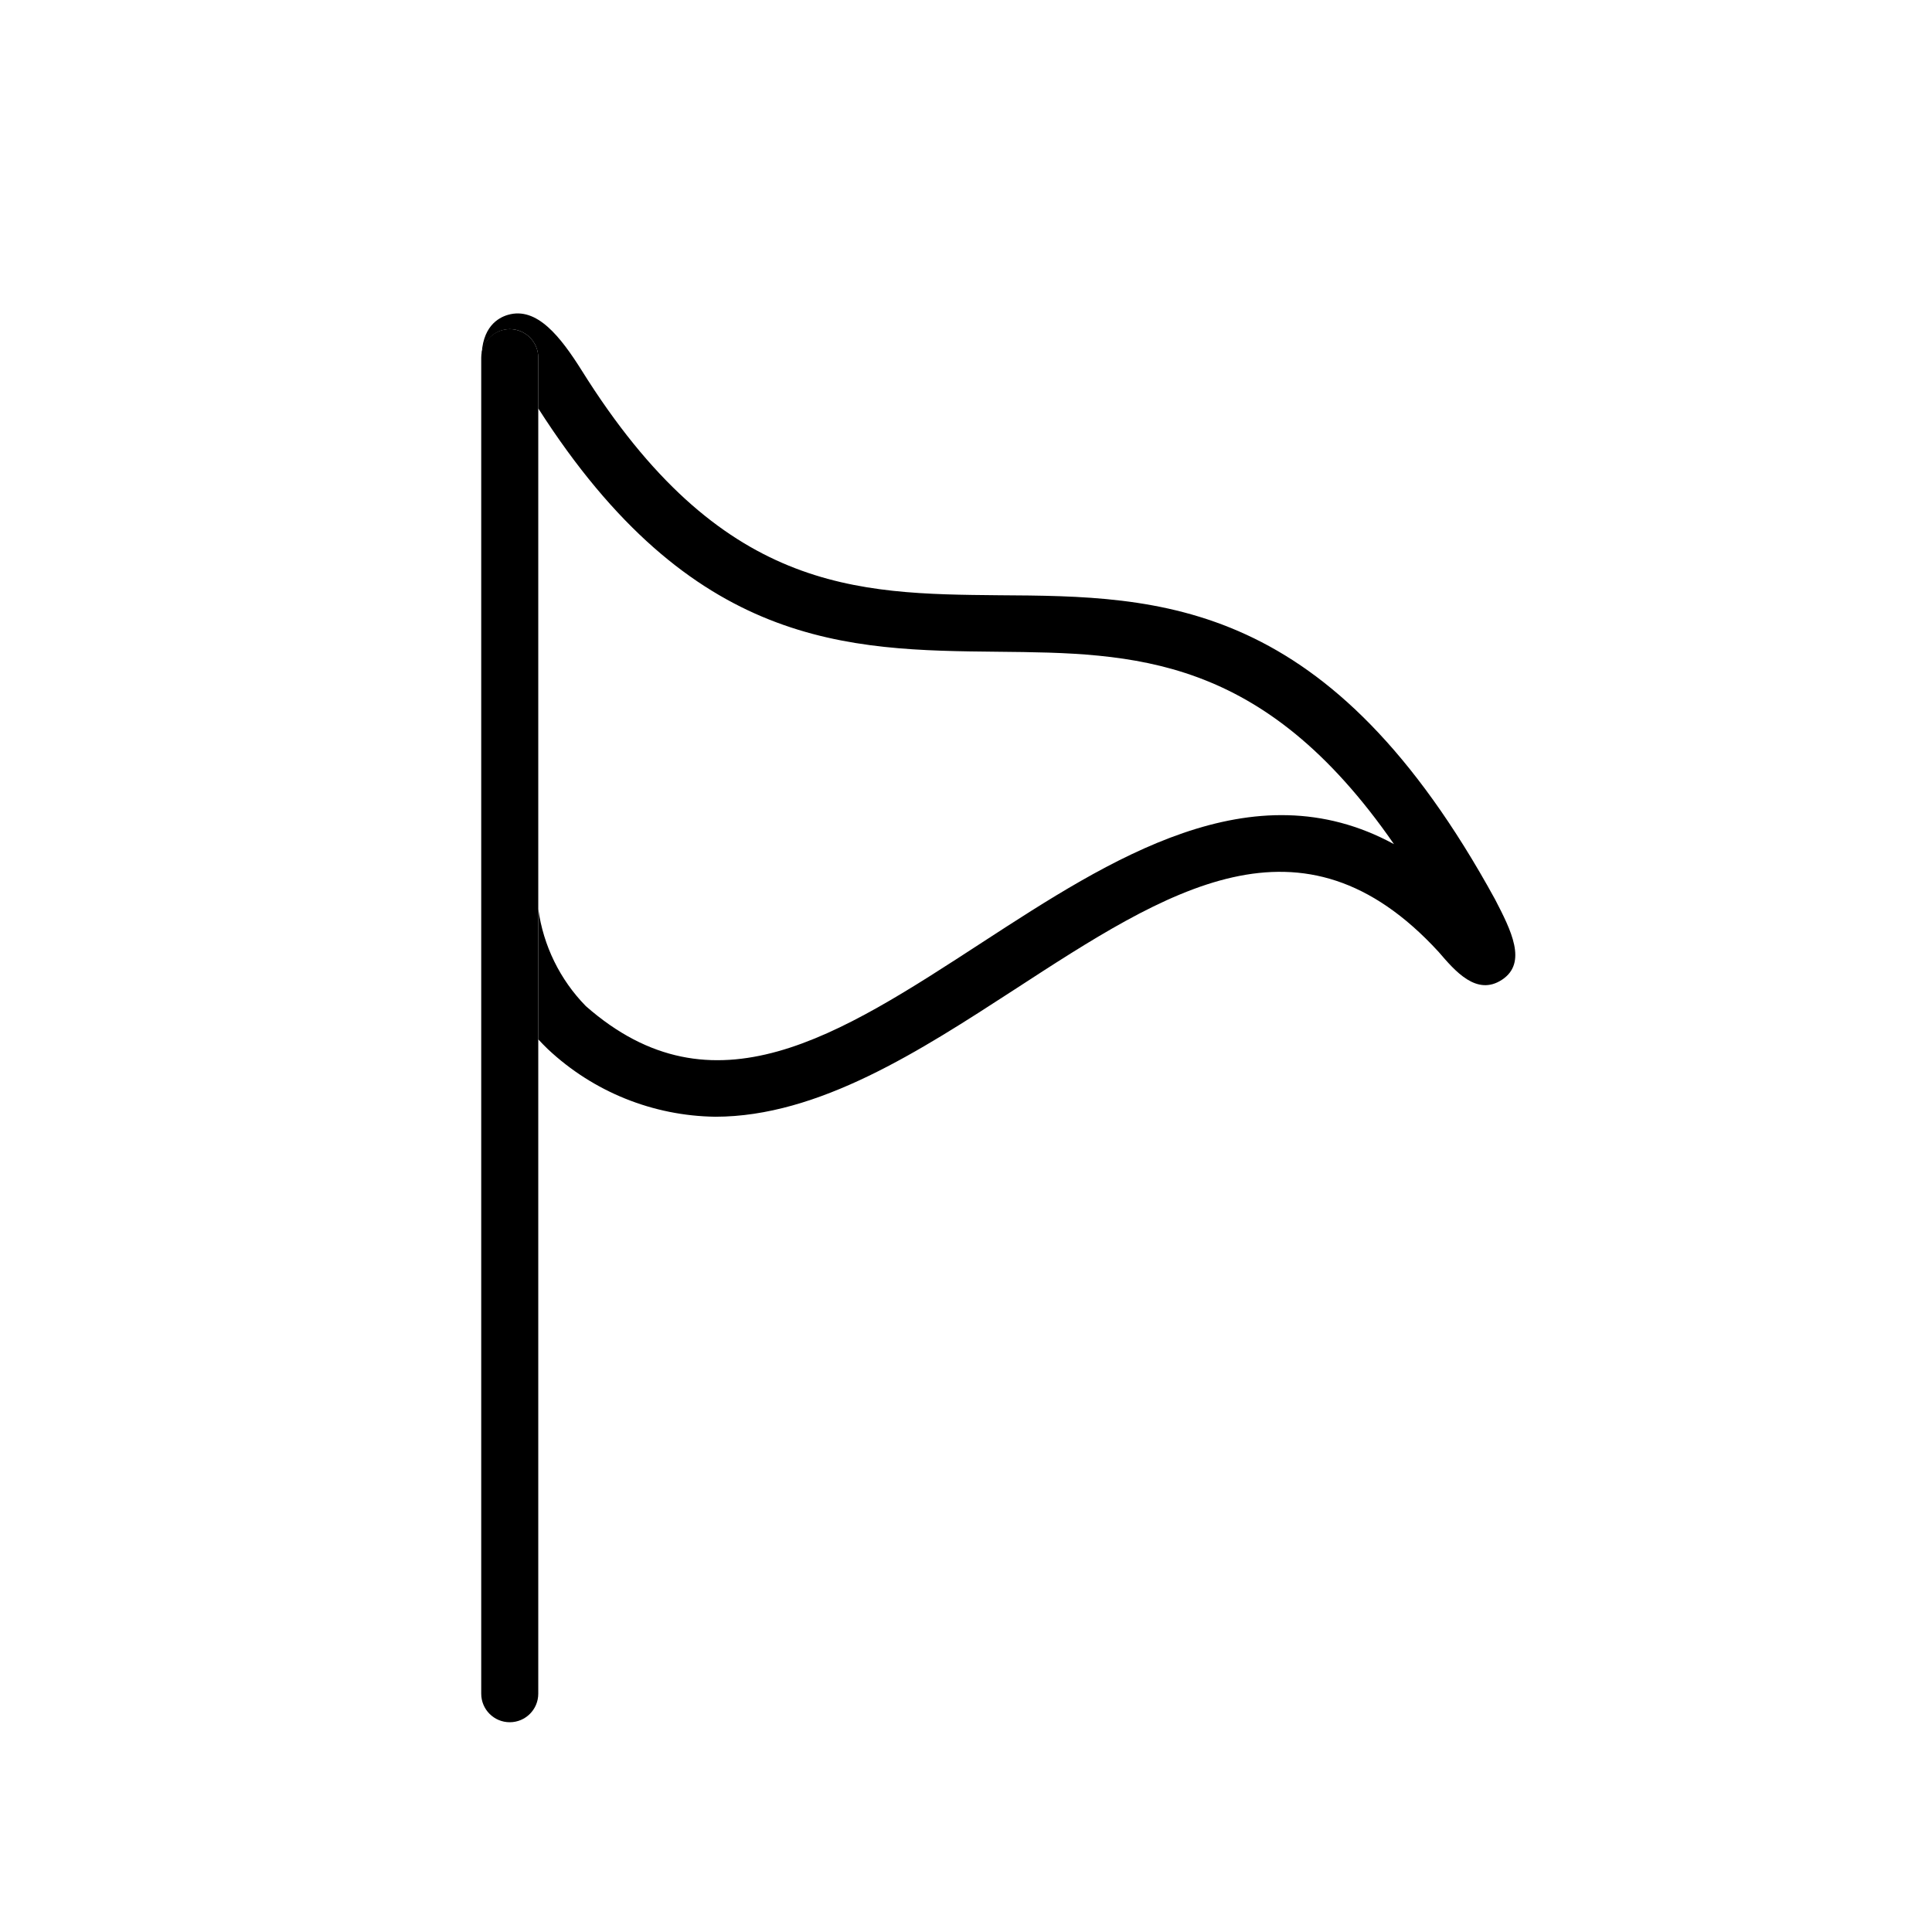
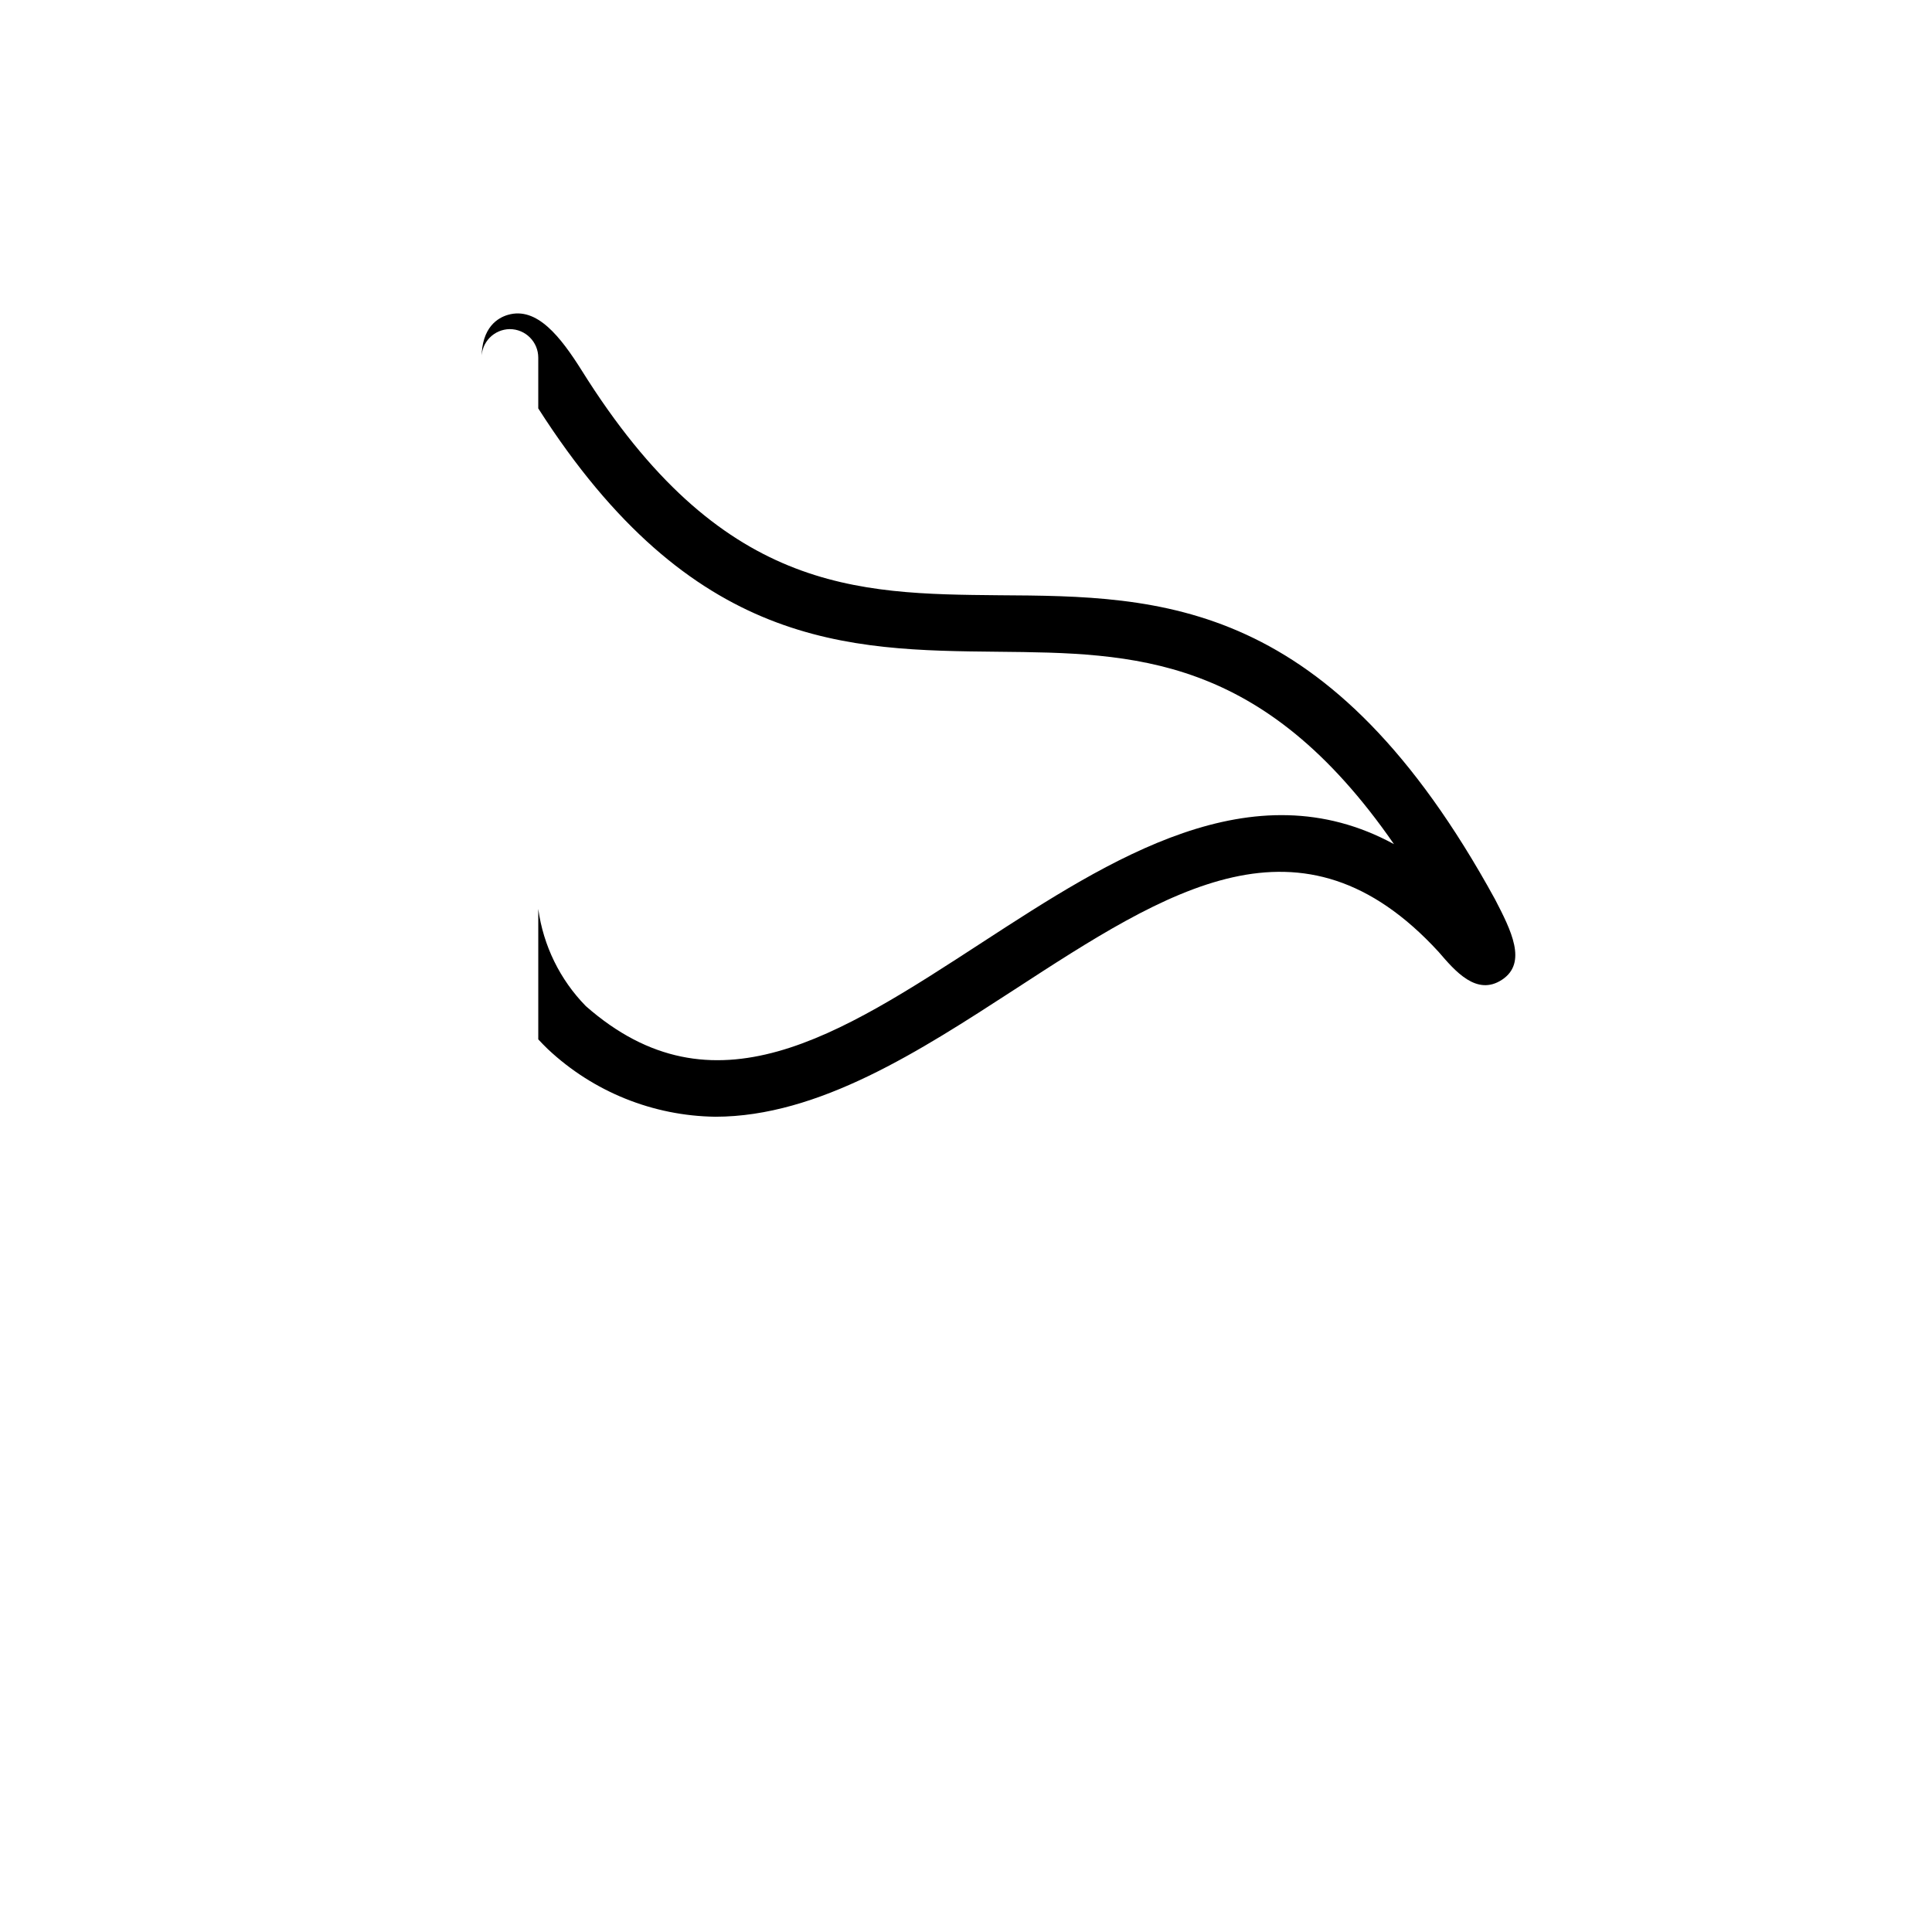
<svg xmlns="http://www.w3.org/2000/svg" fill="#000000" width="800px" height="800px" version="1.1" viewBox="144 144 512 512">
  <g>
    <path d="m279.09 231.22c4.172 0 7.555 3.383 7.555 7.559v13.453c40.707 63.68 81.969 64.086 121.82 64.488 35.973 0.352 70.129 0.707 104.95 50.984-37.586-20.453-75.168 3.981-108.97 25.945-38.34 24.938-71.441 46.652-105.2 16.977-6.856-7.008-11.27-16.035-12.598-25.746v34.562c0.855 0.906 1.715 1.812 2.57 2.621 12.027 11.285 27.844 17.664 44.336 17.883 27.457 0 54.359-17.531 79.148-33.605 40.91-26.602 76.227-49.625 112.55-10.078 4.332 5.039 10.078 11.84 16.828 7.356s2.367-13.098-1.863-21.262c-43.781-79.953-88.367-80.359-131.5-80.609-37.938-0.352-73.758-0.707-110.54-59.551-5.644-8.969-11.891-16.977-19.547-14.762-2.621 0.754-7.004 3.223-7.004 11.488v0.004c-0.043-2.012 0.723-3.957 2.121-5.406 1.402-1.445 3.32-2.273 5.336-2.301z" />
-     <path d="m279.09 600.41c4.172 0 7.555-3.383 7.555-7.559v-354.07c0-4.176-3.383-7.559-7.555-7.559-4.176 0-7.559 3.383-7.559 7.559v354.07c0 4.176 3.383 7.559 7.559 7.559z" />
  </g>
</svg>